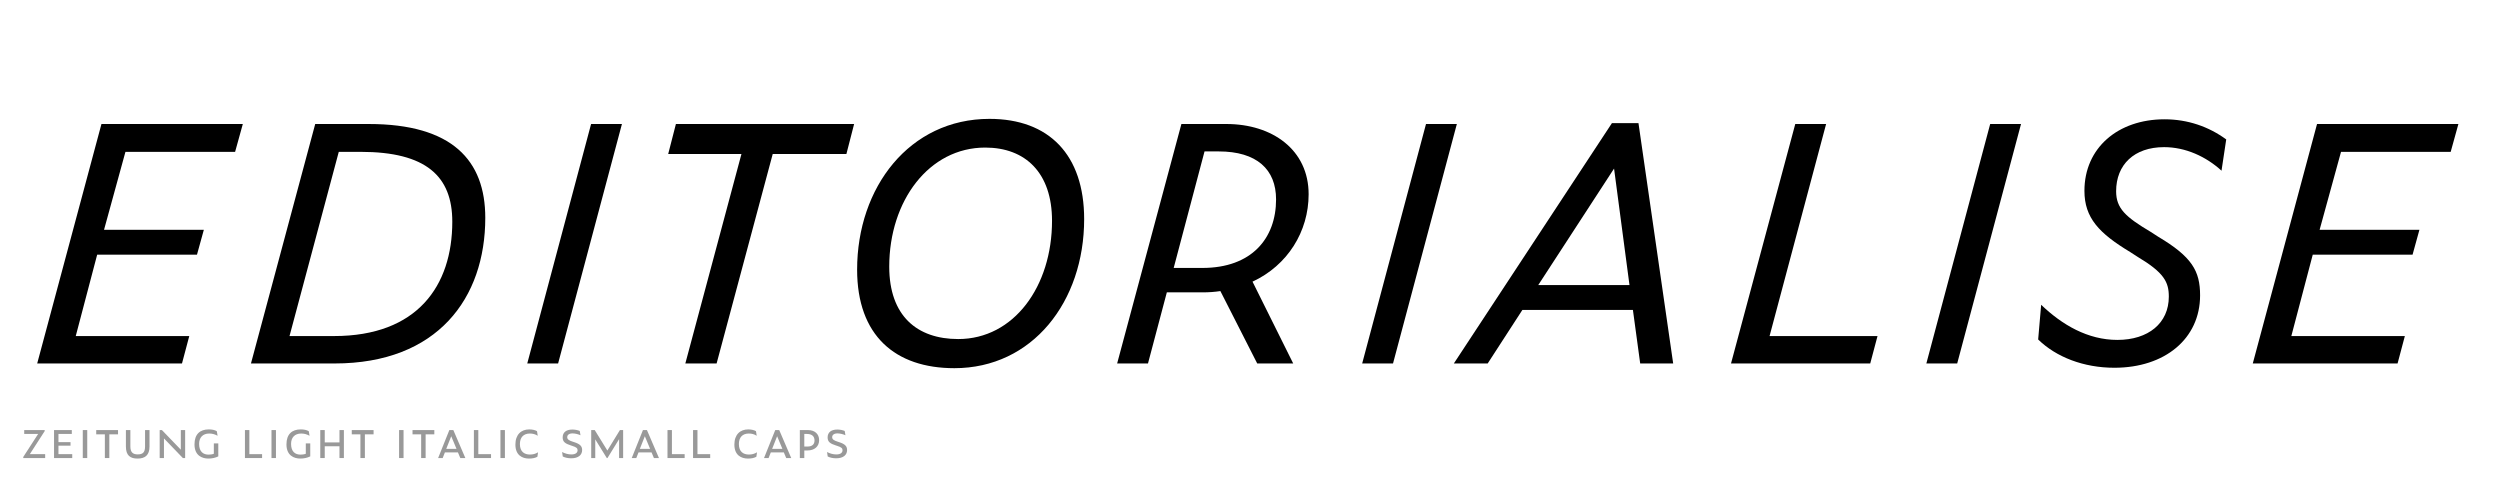
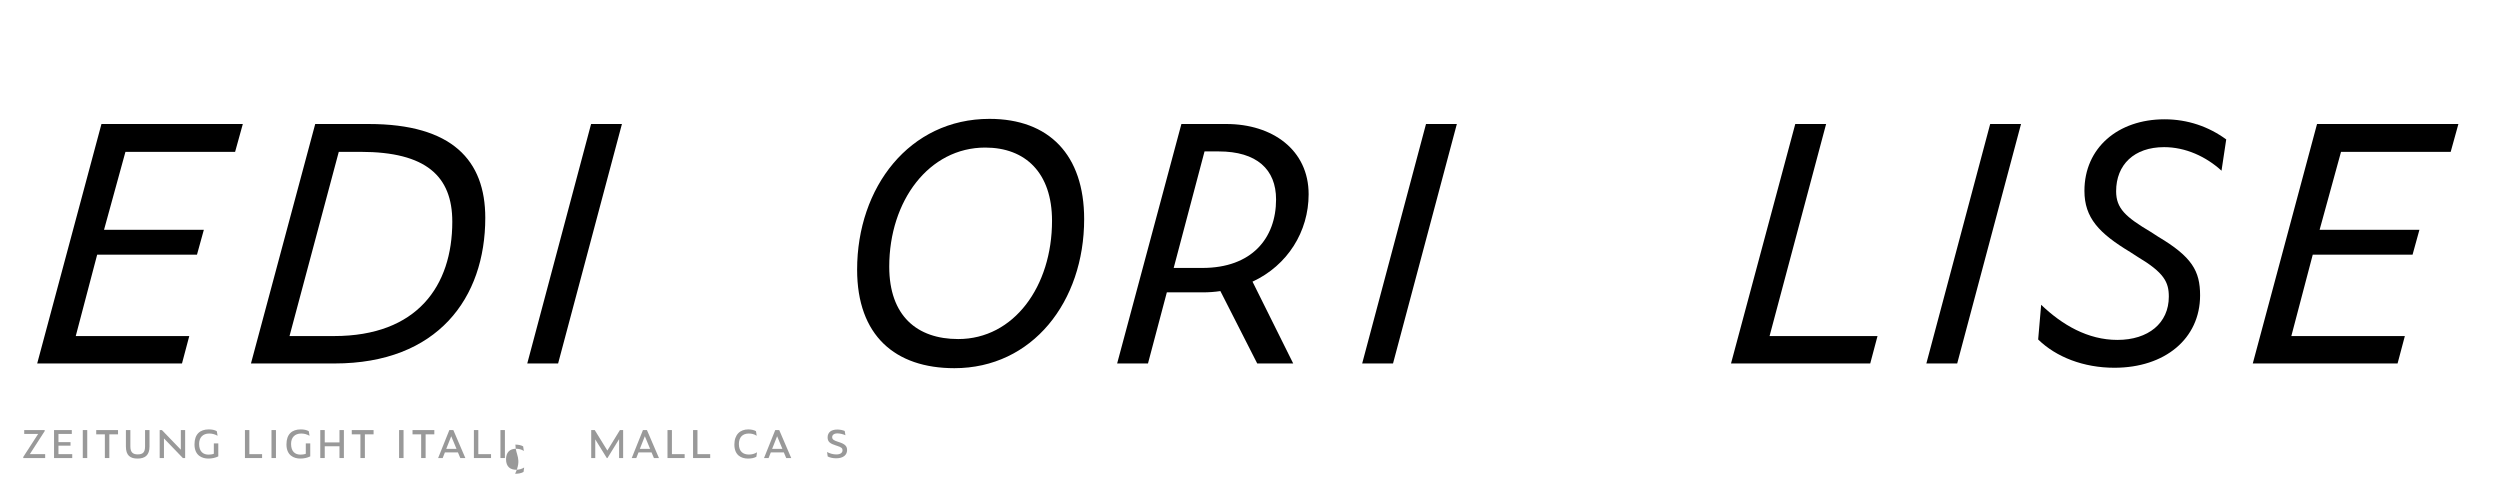
<svg xmlns="http://www.w3.org/2000/svg" version="1.0" x="0px" y="0px" viewBox="0 0 1920 380" enable-background="new 0 0 1920 380" xml:space="preserve">
  <g id="Layer_2">
</g>
  <g id="Layer_1">
    <g>
      <path d="M77.916,95.237h108.568l-5.922,21.385H96.34l-16.45,59.877h76.656l-5.264,19.082H74.626l-16.45,62.509h87.184    l-5.593,21.056h-111.2L77.916,95.237z" />
      <path d="M242.086,95.237h41.125c64.154,0,89.486,27.965,89.486,72.05c0,61.522-36.518,111.858-115.806,111.858h-64.154    L242.086,95.237z M256.562,258.089c63.825,0,90.802-38.492,90.802-87.842c0-34.873-20.068-53.626-70.405-53.626h-16.779    l-37.834,141.468H256.562z" />
      <path d="M453.958,95.237h23.688l-49.021,183.908h-23.688L453.958,95.237z" />
-       <path d="M593.45,118.267l-43.098,160.878h-24.017l43.098-160.878h-56.258l5.922-23.03h136.862l-5.922,23.03H593.45z" />
      <path d="M658.266,207.095c0-63.167,40.137-115.806,101.659-115.806c45.73,0,72.708,27.636,72.708,76.985    c0,63.496-39.809,114.49-99.686,114.49C687.546,282.764,658.266,257.76,658.266,207.095z M807.958,169.59    c0-36.848-20.397-56.258-51.323-56.258c-43.098,0-73.695,40.795-73.695,91.46c0,37.834,21.385,55.6,52.968,55.6    C778.678,260.392,807.958,219.926,807.958,169.59z" />
      <path d="M881.653,279.145h-23.688l49.349-183.908h34.545c35.202,0,63.167,19.74,63.167,53.955    c0,28.623-16.121,54.613-43.099,67.115l31.255,62.838h-27.636l-28.294-55.6c-4.276,0.658-8.883,0.987-13.488,0.987h-27.636    L881.653,279.145z M923.436,205.779c37.834,0,56.587-22.701,56.587-52.639c0-23.03-14.805-36.848-44.085-36.848H925.08    l-23.688,89.487H923.436z" />
      <path d="M1095.172,95.237h23.688l-49.02,183.908h-23.688L1095.172,95.237z" />
-       <path d="M1254.075,238.021h-84.881l-26.648,41.125h-25.991l121.399-184.566h20.397L1285,279.145h-25.332L1254.075,238.021z     M1239.6,129.453l-58.232,89.486h70.076L1239.6,129.453z" />
      <path d="M1378.765,95.237h23.688l-43.428,162.853h82.907l-5.594,21.056h-106.923L1378.765,95.237z" />
      <path d="M1528.459,95.237h23.688l-49.02,183.908h-23.688L1528.459,95.237z" />
      <path d="M1565.306,260.721l2.303-26.648c16.121,15.463,35.86,26.978,58.562,26.978c23.688,0,39.479-12.831,39.479-33.229    c0-11.186-3.619-18.424-24.017-30.597l-5.593-3.619c-24.018-14.476-35.203-26.32-35.203-47.046    c0-32.899,25.662-54.942,61.522-54.942c17.766,0,33.886,5.593,47.375,15.462l-3.619,24.017    c-11.844-10.856-27.636-18.095-44.085-18.095c-23.029,0-36.848,13.489-36.848,33.887c0,13.16,7.238,19.74,26.648,31.254    l5.593,3.619c25.991,15.462,32.242,26.319,32.242,45.072c0,33.229-26.978,55.6-65.799,55.6    C1600.179,282.435,1579.123,274.21,1565.306,260.721z" />
      <path d="M1779.483,95.237h108.568l-5.922,21.385h-84.223l-16.45,59.877h76.656l-5.264,19.082h-76.656l-16.449,62.509h87.184    l-5.593,21.056h-111.201L1779.483,95.237z" />
    </g>
    <g>
      <path fill="#999999" d="M17.864,351.78v-0.839l11.419-17.658h-10.69v-2.992h15.725v0.802l-11.419,17.695h11.784v2.992H17.864z" />
      <path fill="#999999" d="M41.503,330.292h13.645v2.992H44.896v6.275h9.267v2.7h-9.267v6.531h10.581v2.992H41.503V330.292z" />
      <path fill="#999999" d="M63.574,330.292h3.429v21.489h-3.429V330.292z" />
      <path fill="#999999" d="M83.967,333.575v18.206h-3.43v-18.206h-6.64v-3.283h16.746v3.283H83.967z" />
      <path fill="#999999" d="M96.697,342.951v-12.66h3.43v12.623c0,4.962,2.444,6.057,5.691,6.057c3.721,0,5.582-1.459,5.582-6.02    v-12.66h3.429v12.623c0,6.604-3.356,9.267-9.194,9.267C100.09,352.182,96.697,349.883,96.697,342.951z" />
      <path fill="#999999" d="M125.918,336.712v15.068h-3.284v-21.489h1.715l14.521,15.067v-15.067h3.32v21.489h-1.751L125.918,336.712z    " />
      <path fill="#999999" d="M149.374,341.31c0-7.881,4.232-11.529,10.981-11.529c2.262,0,4.487,0.365,6.166,1.386l0.584,3.502    c-1.97-1.095-3.977-1.715-6.421-1.715c-4.998,0-7.771,3.138-7.771,7.954c0,6.093,3.284,8.245,7.224,8.245    c1.277,0,2.7-0.146,4.086-0.657v-7.953h3.43v9.96c-2.262,1.131-4.925,1.678-7.625,1.678    C155.102,352.182,149.374,349.81,149.374,341.31z" />
      <path fill="#999999" d="M188.115,330.292h3.393v18.497h9.777v2.992h-13.17V330.292z" />
      <path fill="#999999" d="M208.507,330.292h3.43v21.489h-3.43V330.292z" />
      <path fill="#999999" d="M219.998,341.31c0-7.881,4.232-11.529,10.981-11.529c2.262,0,4.487,0.365,6.166,1.386l0.584,3.502    c-1.97-1.095-3.977-1.715-6.421-1.715c-4.998,0-7.771,3.138-7.771,7.954c0,6.093,3.284,8.245,7.224,8.245    c1.277,0,2.7-0.146,4.086-0.657v-7.953h3.43v9.96c-2.262,1.131-4.925,1.678-7.625,1.678    C225.726,352.182,219.998,349.81,219.998,341.31z" />
      <path fill="#999999" d="M260.711,342.732h-11.31v9.048h-3.43v-21.489h3.43v9.486h11.31v-9.486h3.393v21.489h-3.393V342.732z" />
      <path fill="#999999" d="M280.227,333.575v18.206h-3.43v-18.206h-6.64v-3.283h16.746v3.283H280.227z" />
      <path fill="#999999" d="M306.491,330.292h3.43v21.489h-3.43V330.292z" />
      <path fill="#999999" d="M326.884,333.575v18.206h-3.43v-18.206h-6.64v-3.283h16.746v3.283H326.884z" />
      <path fill="#999999" d="M351.691,347.438h-9.997l-1.714,4.342h-3.502l8.61-21.489h3.065l9.23,21.489h-3.868L351.691,347.438z     M346.547,335.034l-3.831,9.705h7.88L346.547,335.034z" />
      <path fill="#999999" d="M363.947,330.292h3.393v18.497h9.777v2.992h-13.17V330.292z" />
      <path fill="#999999" d="M384.339,330.292h3.43v21.489h-3.43V330.292z" />
-       <path fill="#999999" d="M395.83,341.456c0-7.771,4.451-11.675,10.653-11.675c2.225,0,4.487,0.474,5.947,1.35l0.547,3.539    c-1.897-1.277-3.94-1.715-6.056-1.715c-4.889,0-7.625,2.992-7.625,8.063c0,6.02,3.539,8.063,7.698,8.063    c2.335,0,4.232-0.511,6.238-1.715l-0.511,3.43c-1.788,0.985-3.903,1.386-6.458,1.386    C401.12,352.182,395.83,349.628,395.83,341.456z" />
-       <path fill="#999999" d="M432.2,350.576l-0.511-3.429c2.152,1.167,4.779,1.86,7.114,1.86c3.174,0,4.779-1.277,4.779-3.247    c0-1.386-0.766-2.298-3.977-3.283l-1.095-0.365c-4.341-1.387-6.385-2.736-6.385-6.166c0-3.977,2.81-6.056,7.443-6.056    c2.226,0,4.305,0.474,5.691,1.094l0.547,3.284c-1.496-0.729-4.013-1.423-6.093-1.423c-2.809,0-4.086,1.277-4.086,2.918    c0,1.533,1.094,2.445,4.195,3.43l1.131,0.365c4.524,1.459,6.129,3.101,6.129,6.057c0,3.903-3.064,6.348-8.391,6.348    C436.396,351.963,434.024,351.525,432.2,350.576z" />
+       <path fill="#999999" d="M395.83,341.456c2.225,0,4.487,0.474,5.947,1.35l0.547,3.539    c-1.897-1.277-3.94-1.715-6.056-1.715c-4.889,0-7.625,2.992-7.625,8.063c0,6.02,3.539,8.063,7.698,8.063    c2.335,0,4.232-0.511,6.238-1.715l-0.511,3.43c-1.788,0.985-3.903,1.386-6.458,1.386    C401.12,352.182,395.83,349.628,395.83,341.456z" />
      <path fill="#999999" d="M457.153,337.442v14.338h-3.101v-21.489h2.7l9.705,15.724l9.632-15.724h2.481v21.489h-3.101V337.26    l-8.938,14.521h-0.511L457.153,337.442z" />
      <path fill="#999999" d="M500.382,347.438h-9.997l-1.714,4.342h-3.502l8.61-21.489h3.065l9.23,21.489h-3.868L500.382,347.438z     M495.238,335.034l-3.831,9.705h7.88L495.238,335.034z" />
      <path fill="#999999" d="M512.638,330.292h3.393v18.497h9.777v2.992h-13.17V330.292z" />
      <path fill="#999999" d="M532.264,330.292h3.393v18.497h9.777v2.992h-13.17V330.292z" />
      <path fill="#999999" d="M564.001,341.456c0-7.771,4.451-11.675,10.653-11.675c2.225,0,4.487,0.474,5.947,1.35l0.547,3.539    c-1.897-1.277-3.94-1.715-6.056-1.715c-4.889,0-7.625,2.992-7.625,8.063c0,6.02,3.539,8.063,7.698,8.063    c2.335,0,4.232-0.511,6.238-1.715l-0.511,3.43c-1.788,0.985-3.903,1.386-6.458,1.386    C569.291,352.182,564.001,349.628,564.001,341.456z" />
      <path fill="#999999" d="M601.978,347.438h-9.997l-1.714,4.342h-3.502l8.61-21.489h3.065l9.23,21.489h-3.868L601.978,347.438z     M596.833,335.034l-3.831,9.705h7.88L596.833,335.034z" />
-       <path fill="#999999" d="M614.27,330.292h6.275c5.035,0,8.537,2.882,8.537,7.734c0,4.962-3.648,7.917-8.865,7.917h-2.518v5.837    h-3.429V330.292z M620.034,342.951c3.831,0,5.509-1.751,5.509-4.707c0-3.101-1.934-4.961-5.728-4.961h-2.116v9.668H620.034z" />
      <path fill="#999999" d="M635.683,350.576l-0.511-3.429c2.152,1.167,4.779,1.86,7.114,1.86c3.174,0,4.779-1.277,4.779-3.247    c0-1.386-0.766-2.298-3.977-3.283l-1.095-0.365c-4.341-1.387-6.385-2.736-6.385-6.166c0-3.977,2.81-6.056,7.443-6.056    c2.226,0,4.305,0.474,5.691,1.094l0.547,3.284c-1.496-0.729-4.013-1.423-6.093-1.423c-2.809,0-4.086,1.277-4.086,2.918    c0,1.533,1.094,2.445,4.195,3.43l1.131,0.365c4.524,1.459,6.129,3.101,6.129,6.057c0,3.903-3.064,6.348-8.391,6.348    C639.878,351.963,637.507,351.525,635.683,350.576z" />
    </g>
    <g>
	</g>
    <g>
	</g>
    <g>
	</g>
    <g>
	</g>
    <g>
	</g>
    <g>
	</g>
    <g>
	</g>
    <g>
	</g>
    <g>
	</g>
    <g>
	</g>
    <g>
	</g>
    <g>
	</g>
    <g>
	</g>
    <g>
	</g>
    <g>
	</g>
    <g>
	</g>
    <g>
	</g>
    <g>
	</g>
  </g>
</svg>